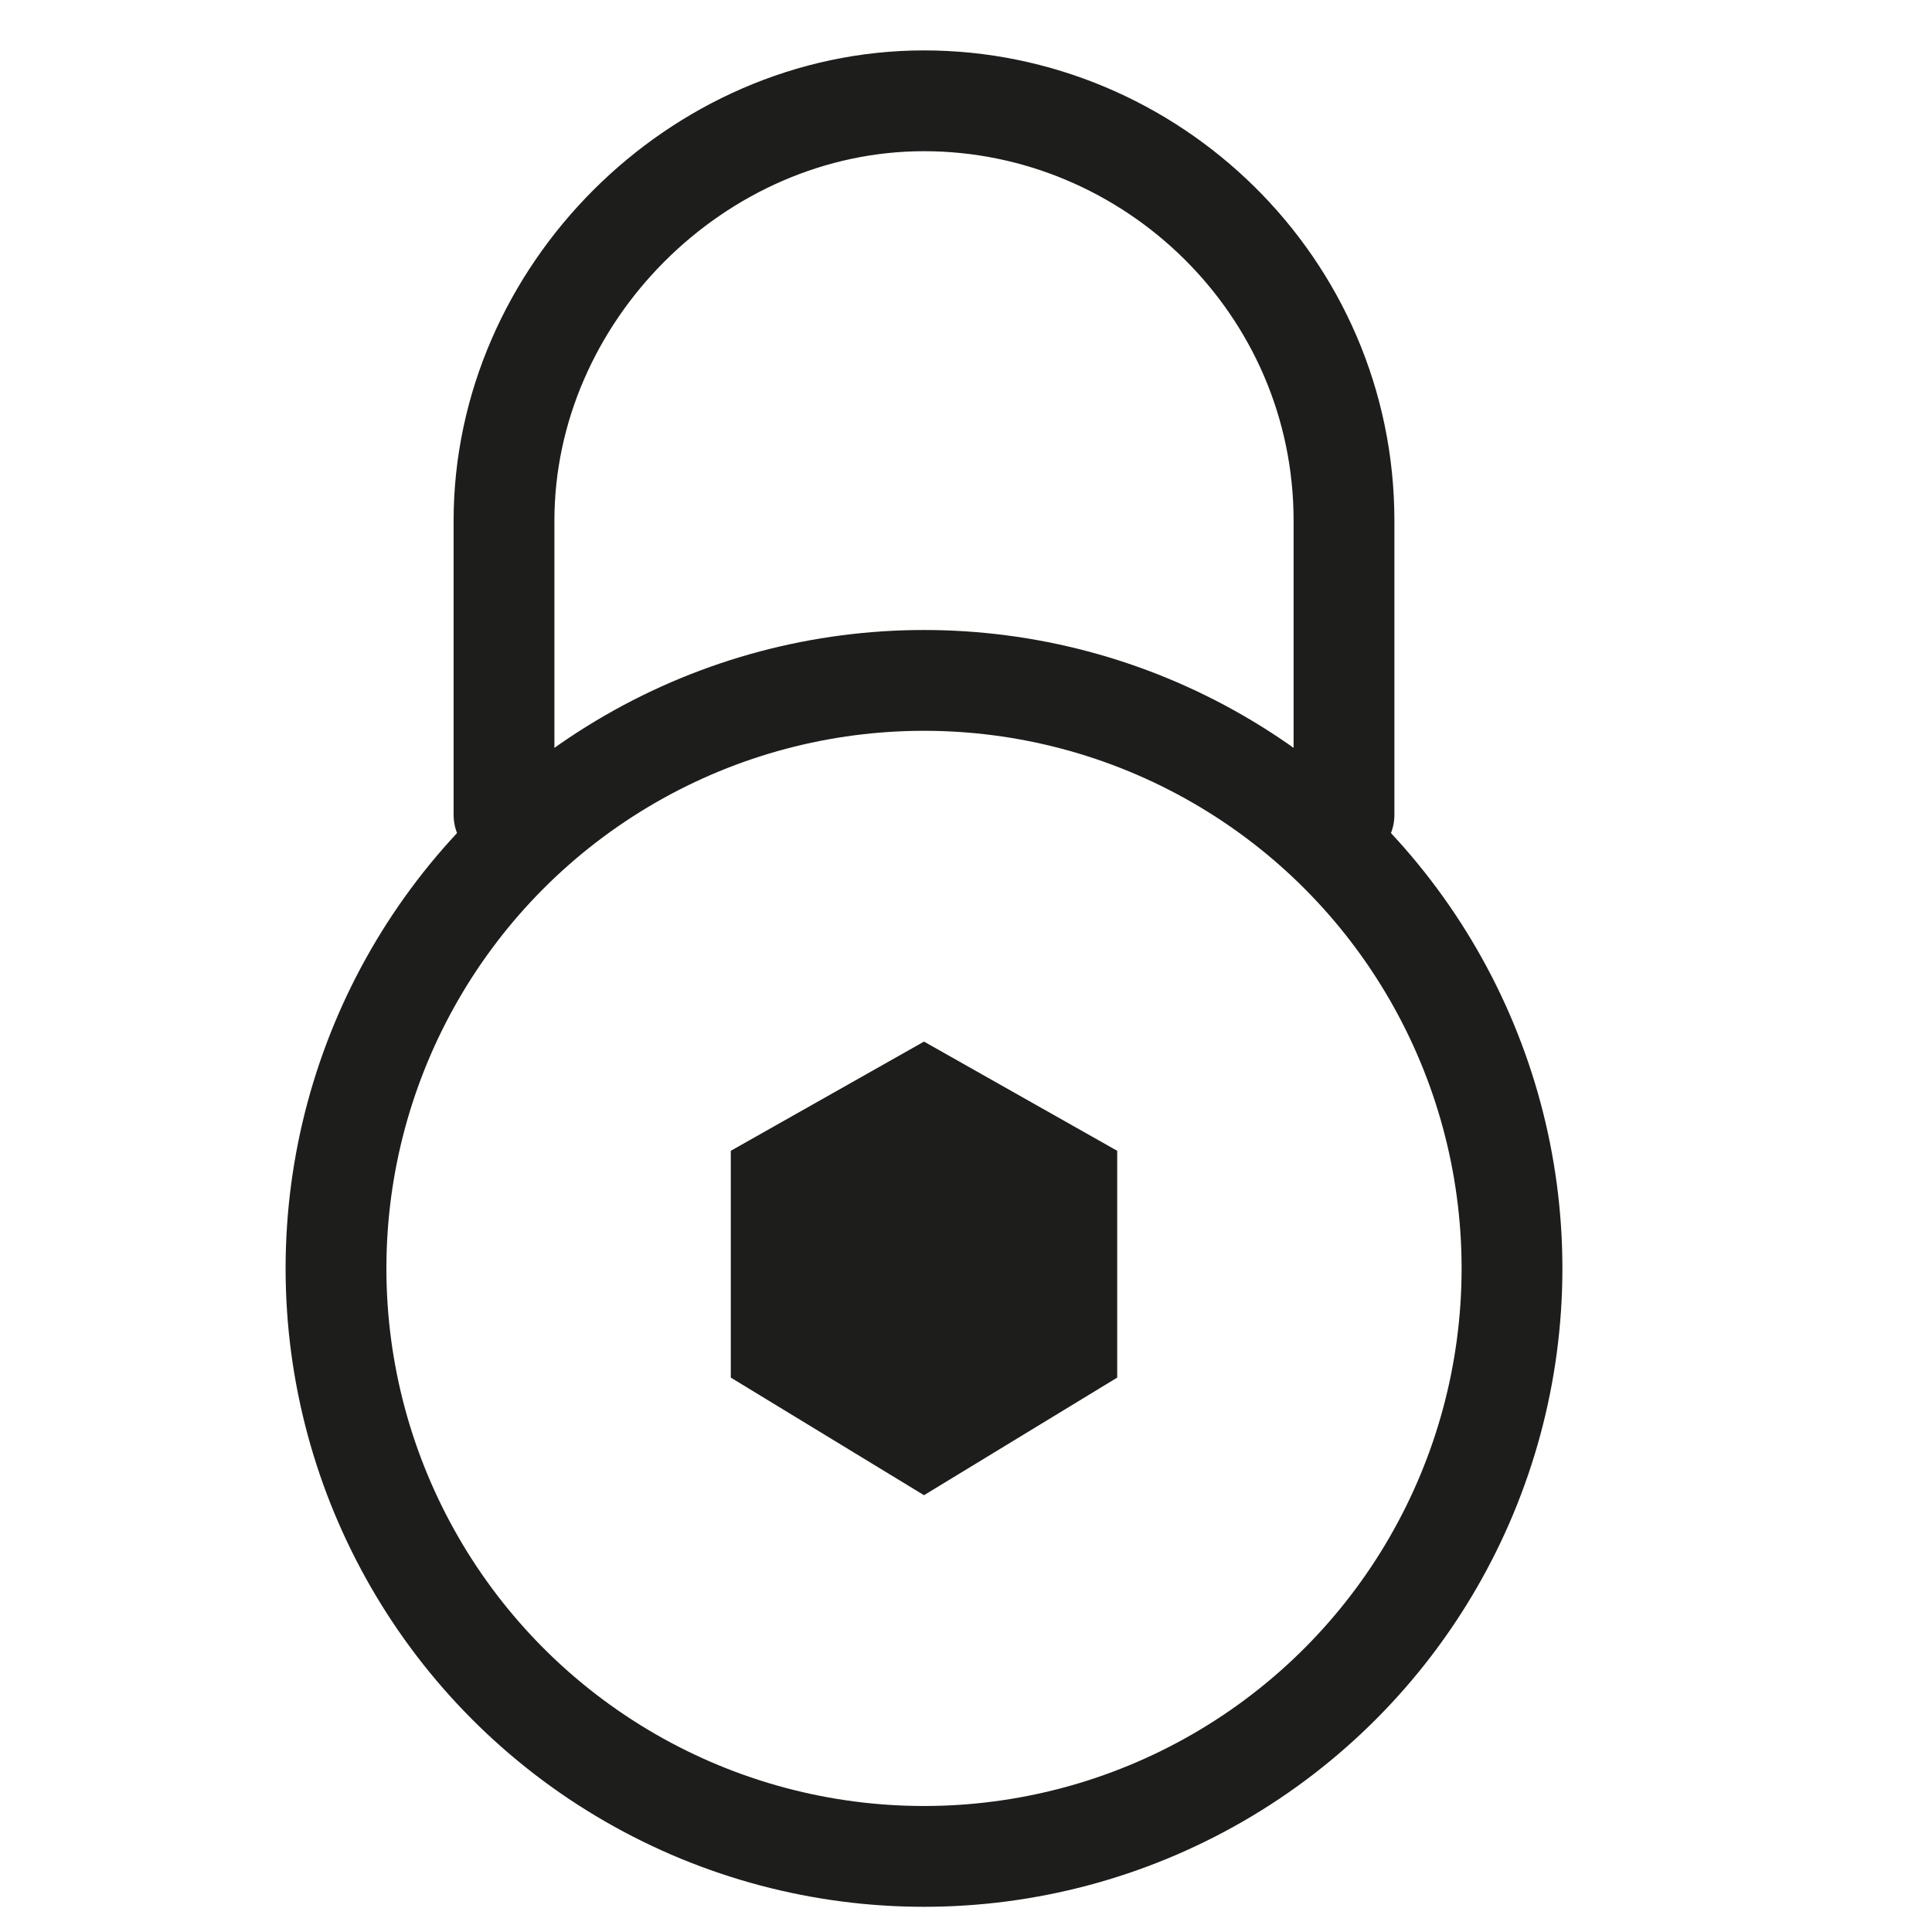
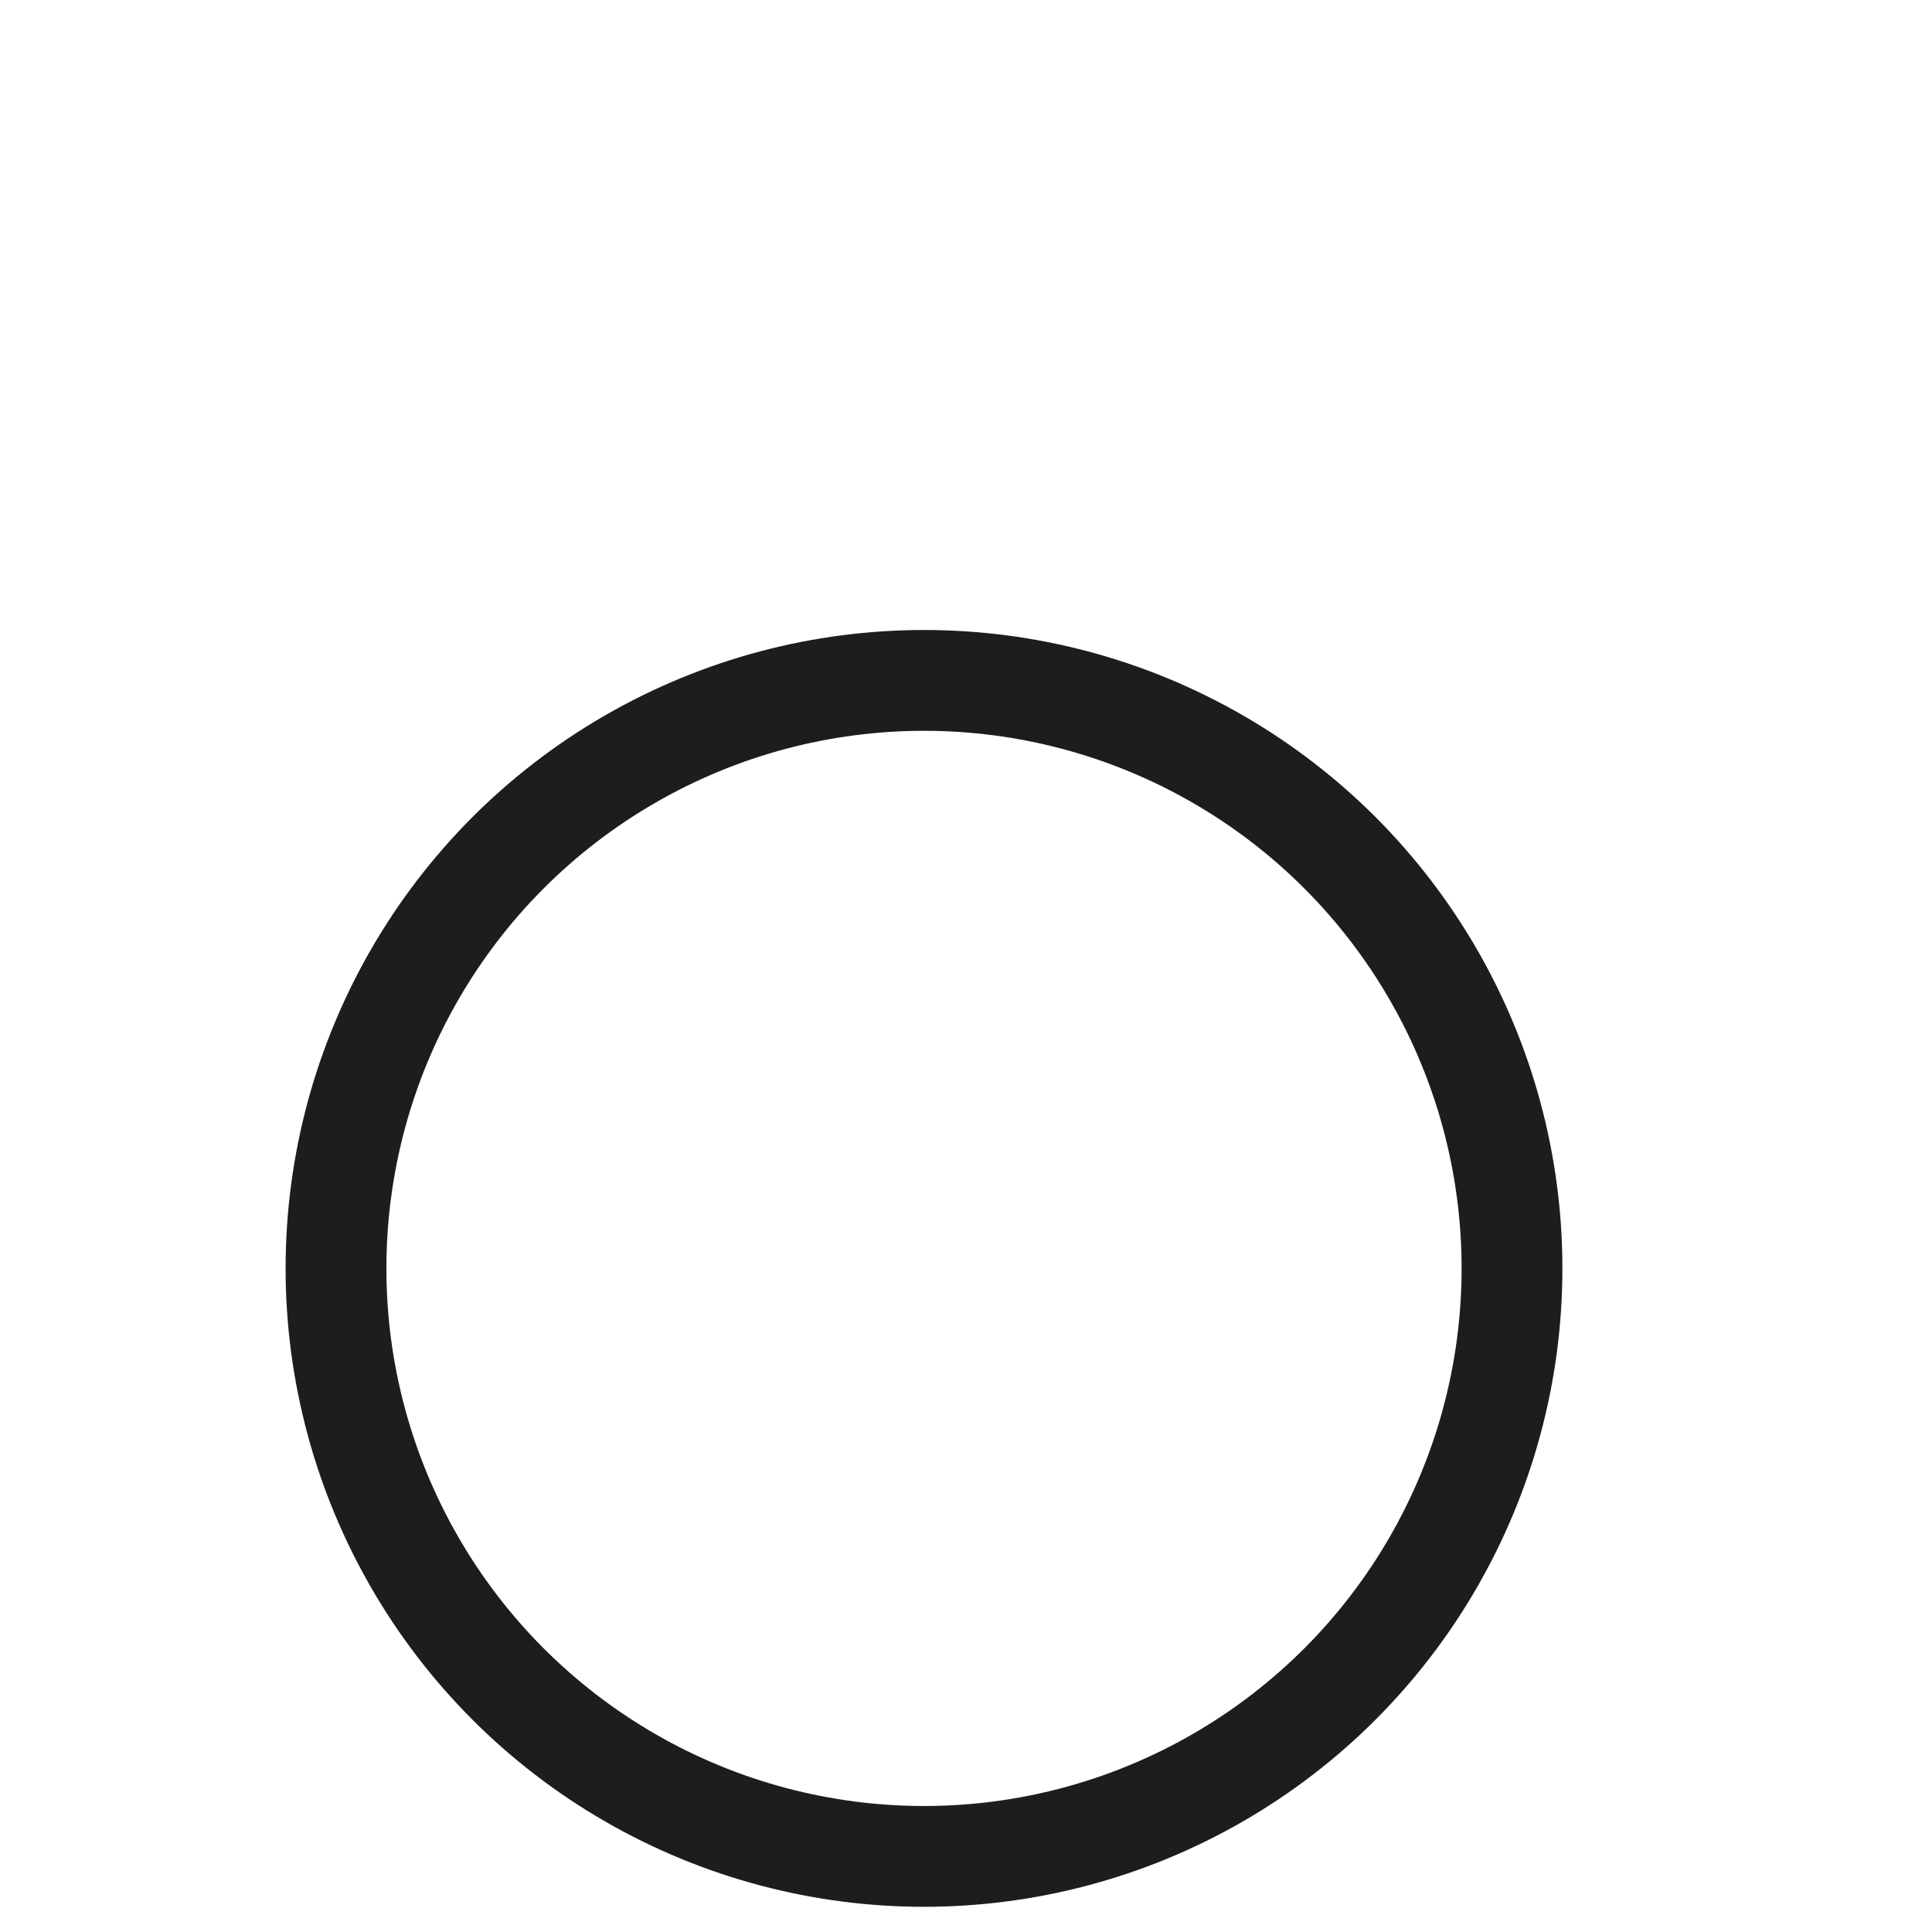
<svg xmlns="http://www.w3.org/2000/svg" id="Layer_1" data-name="Layer 1" version="1.1" viewBox="0 0 23 23">
  <defs>
    <style>
      .cls-1 {
        fill: #1d1d1b;
        stroke-width: 0px;
      }

      .cls-2 {
        stroke-linecap: round;
        stroke-width: 1.2px;
      }

      .cls-2, .cls-3 {
        fill: none;
        stroke: #1d1d1b;
        stroke-miterlimit: 10;
      }

      .cls-3 {
        stroke-width: 1.2px;
      }
    </style>
  </defs>
  <circle class="cls-3" cx="11" cy="15.1" r="7" />
-   <path class="cls-2" d="M16,9.7v-3.5c0-2.8-2.3-5-5-5s-5,2.3-5,5v3.5" />
-   <polygon class="cls-1" points="13.3 16.4 13.3 13.7 11 12.4 8.7 13.7 8.7 16.4 11 17.8 13.3 16.4" />
</svg>